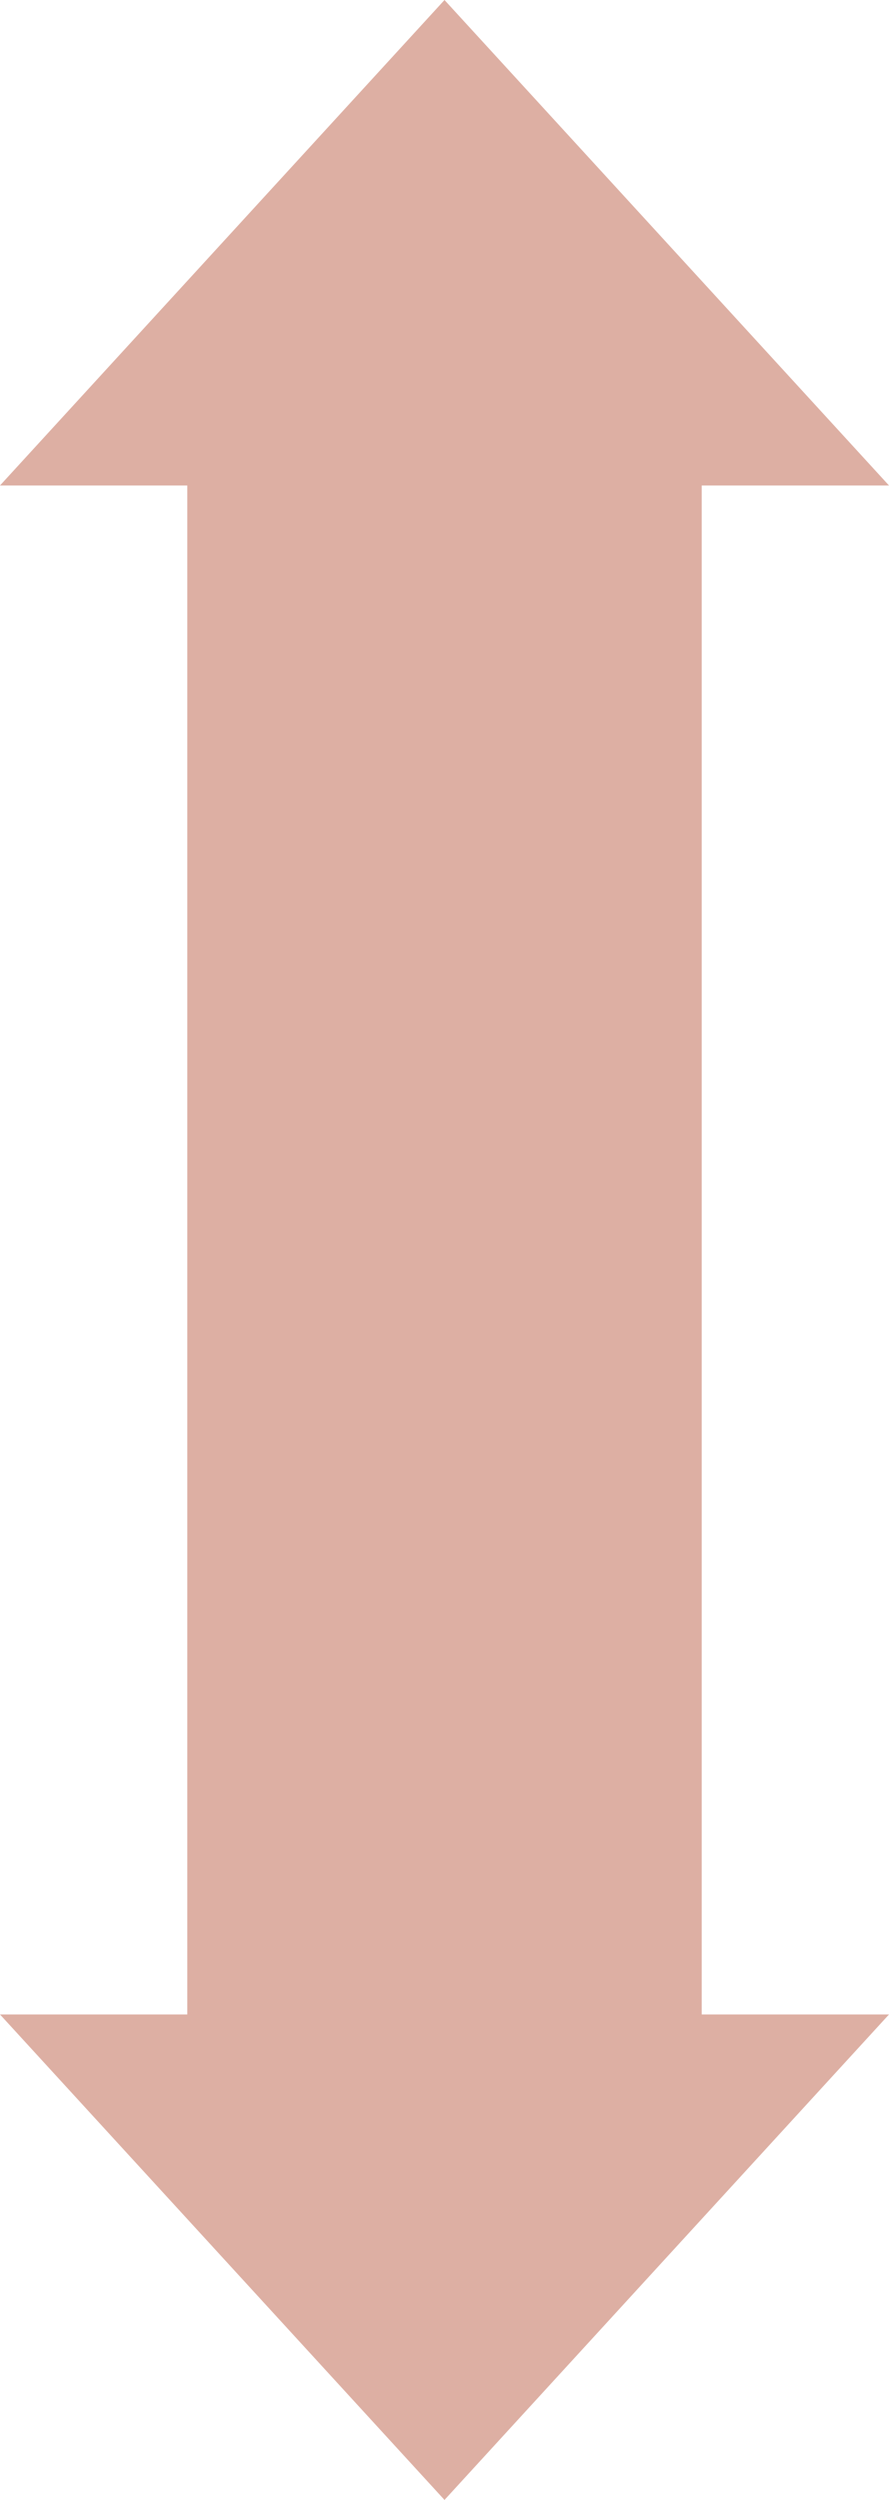
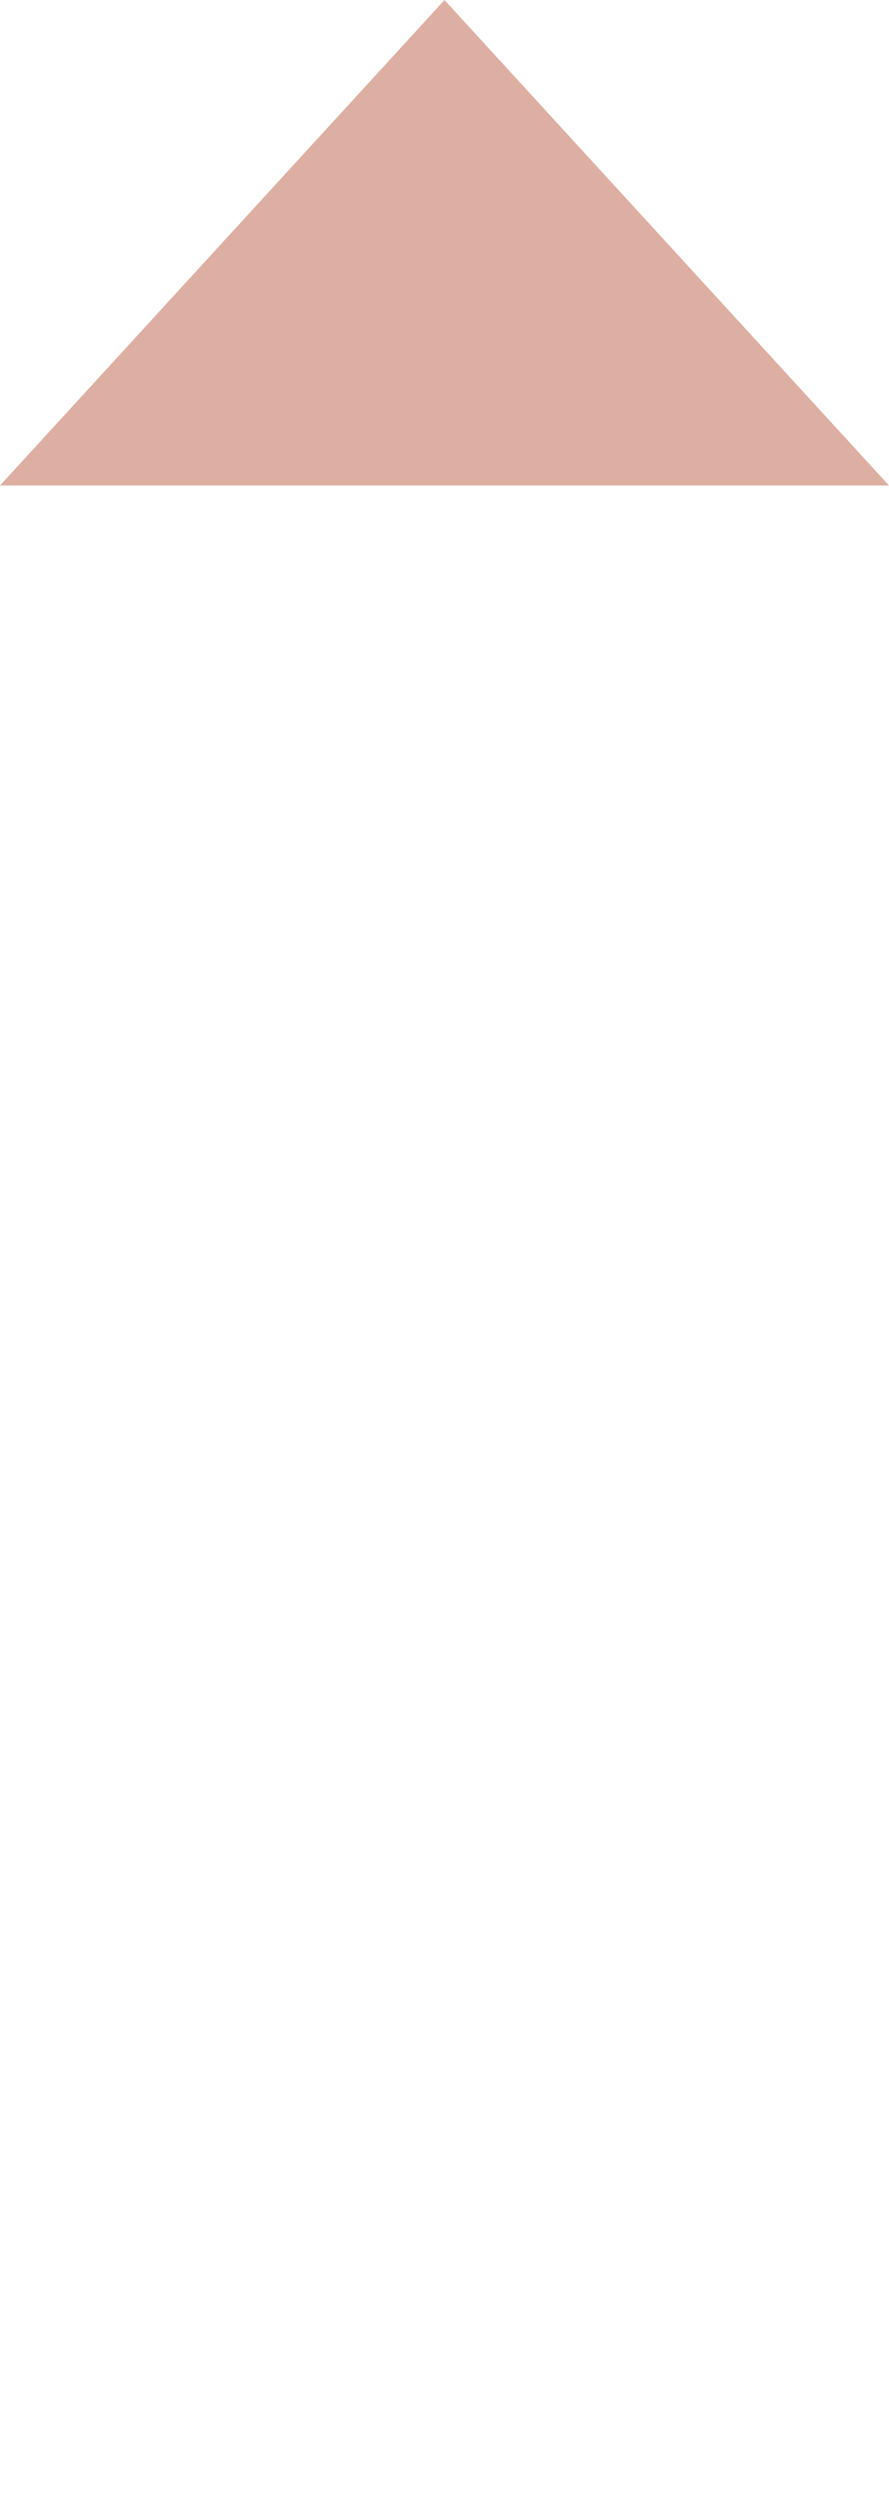
<svg xmlns="http://www.w3.org/2000/svg" width="38.828" height="109.166" viewBox="0 0 38.828 109.166">
  <polygon points="19.414,0 38.828,21.2 0,21.2" fill="#ddafa3" />
-   <rect x="8.18" y="20.2" width="22.468" height="68.768" fill="#ddafa3" />
-   <polygon points="19.414,109.166 38.828,87.967 0,87.967" fill="#ddafa3" />
</svg>